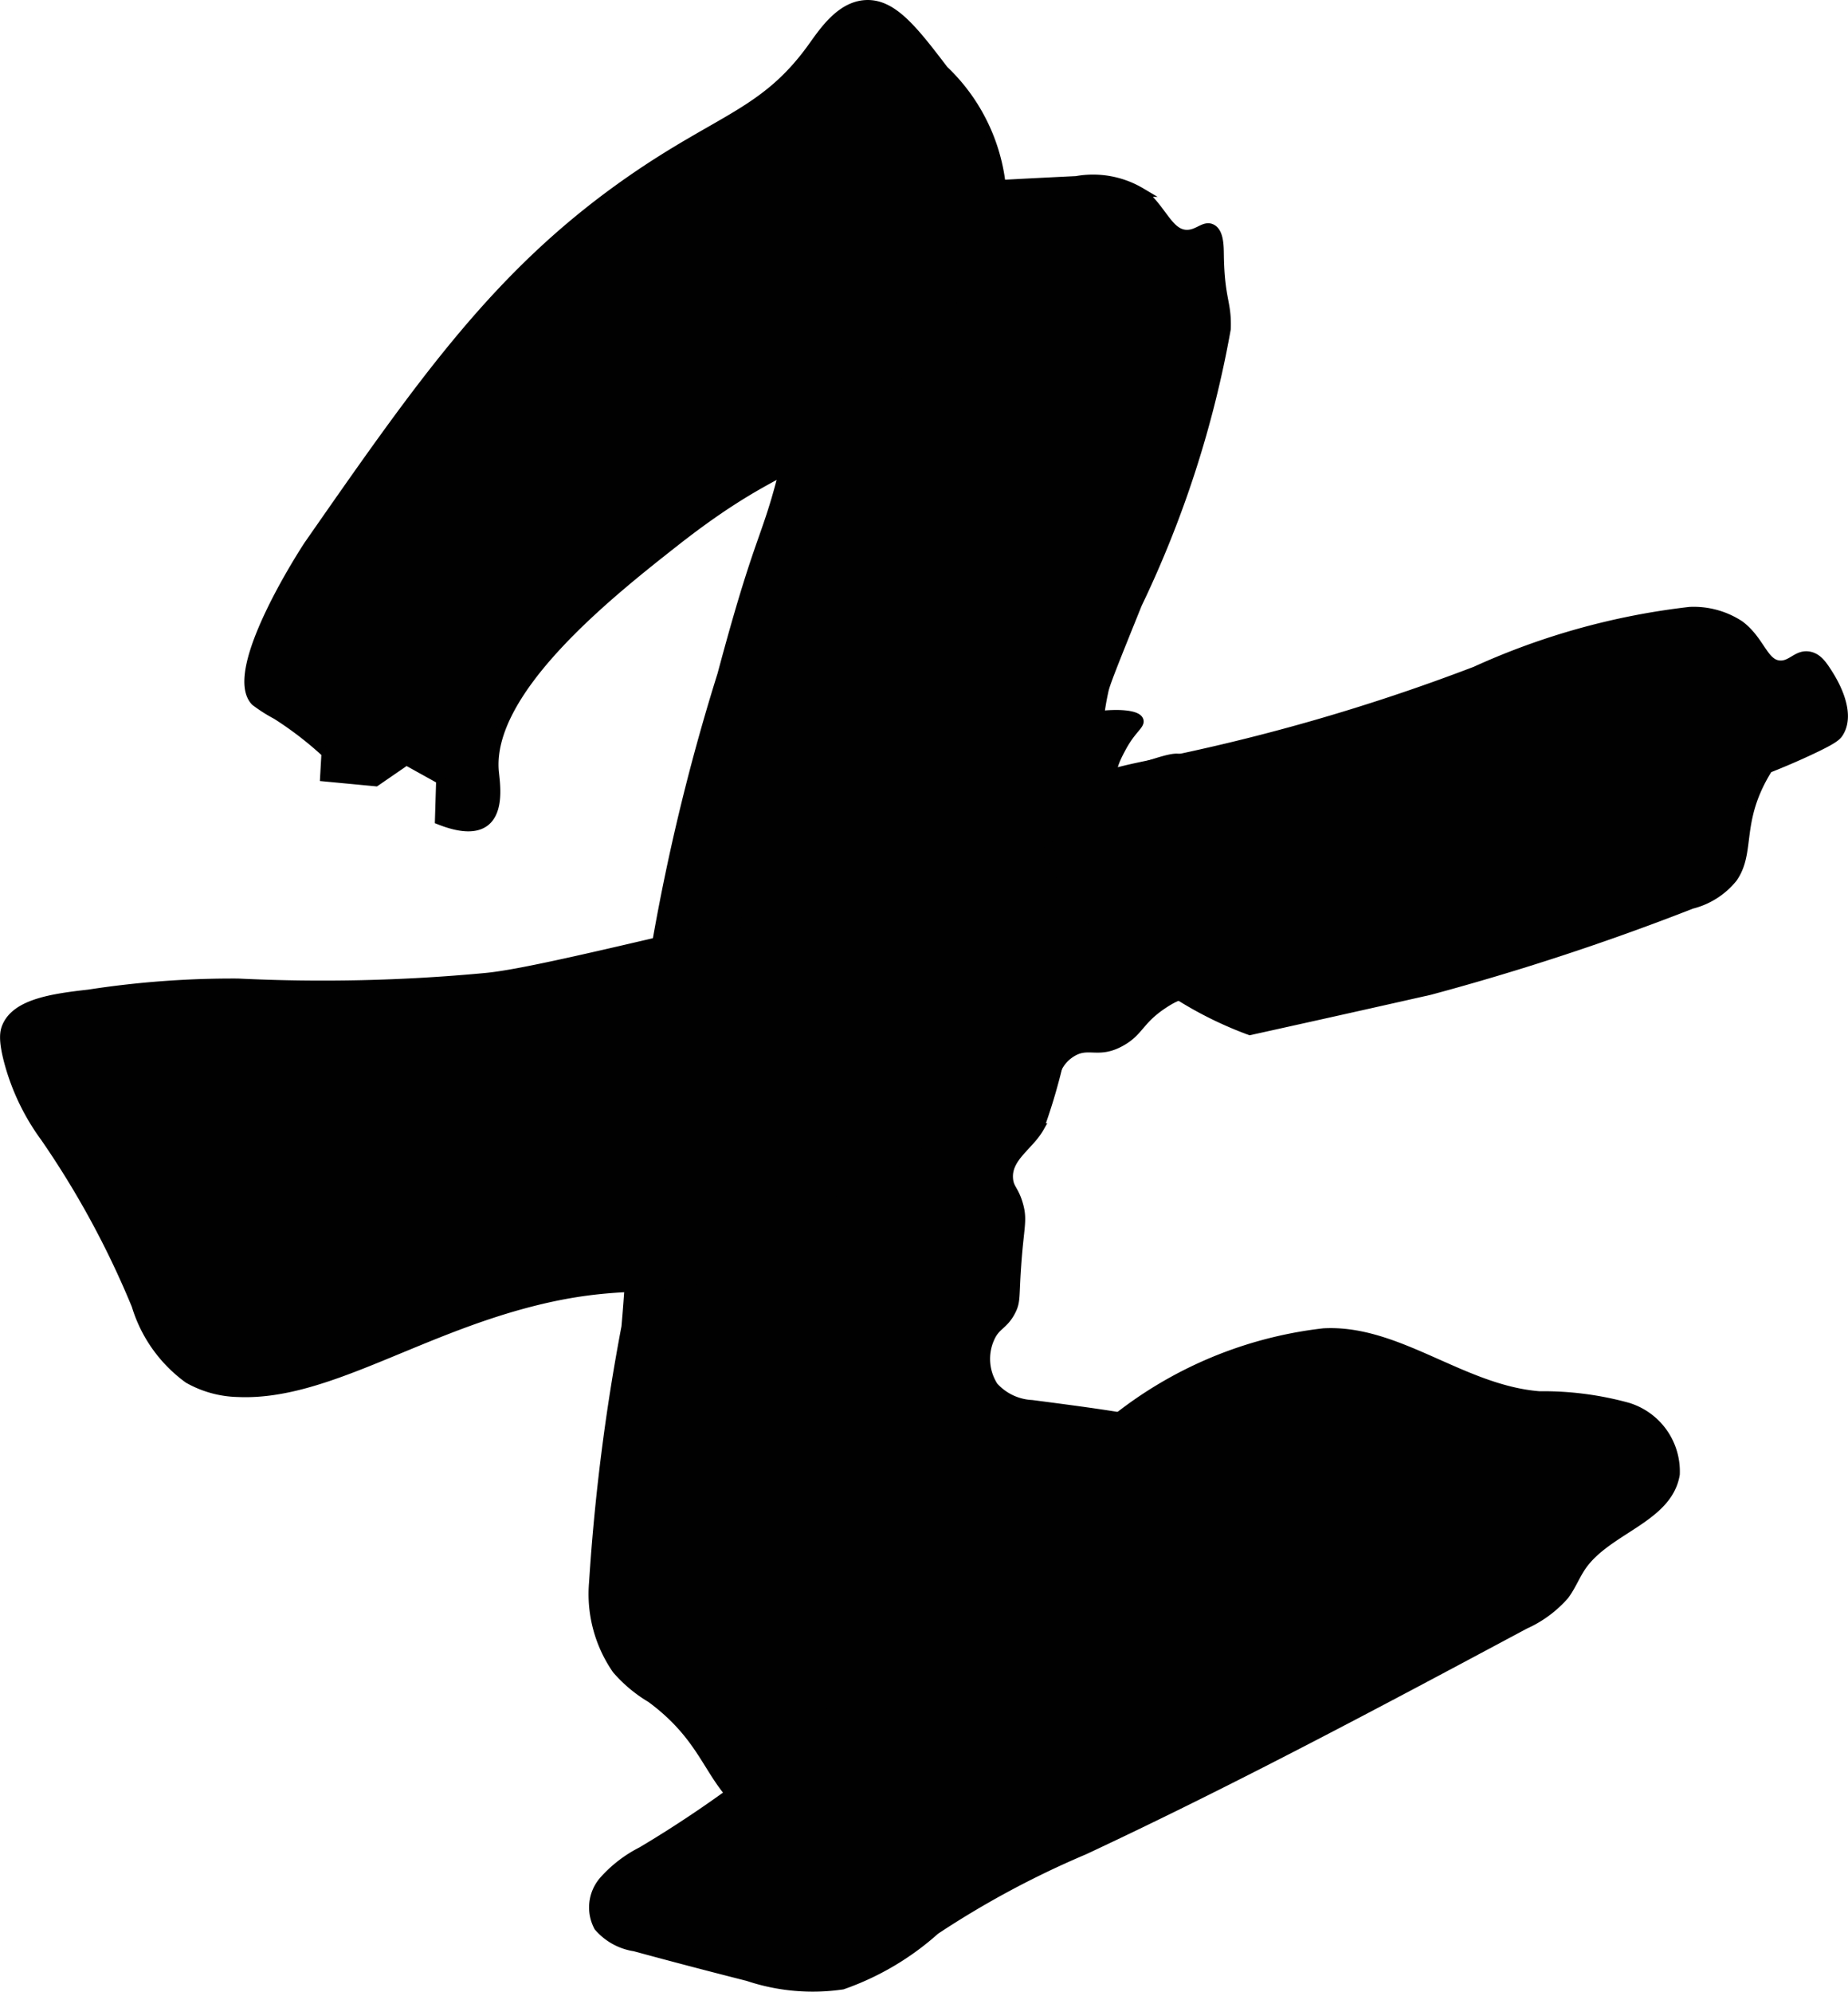
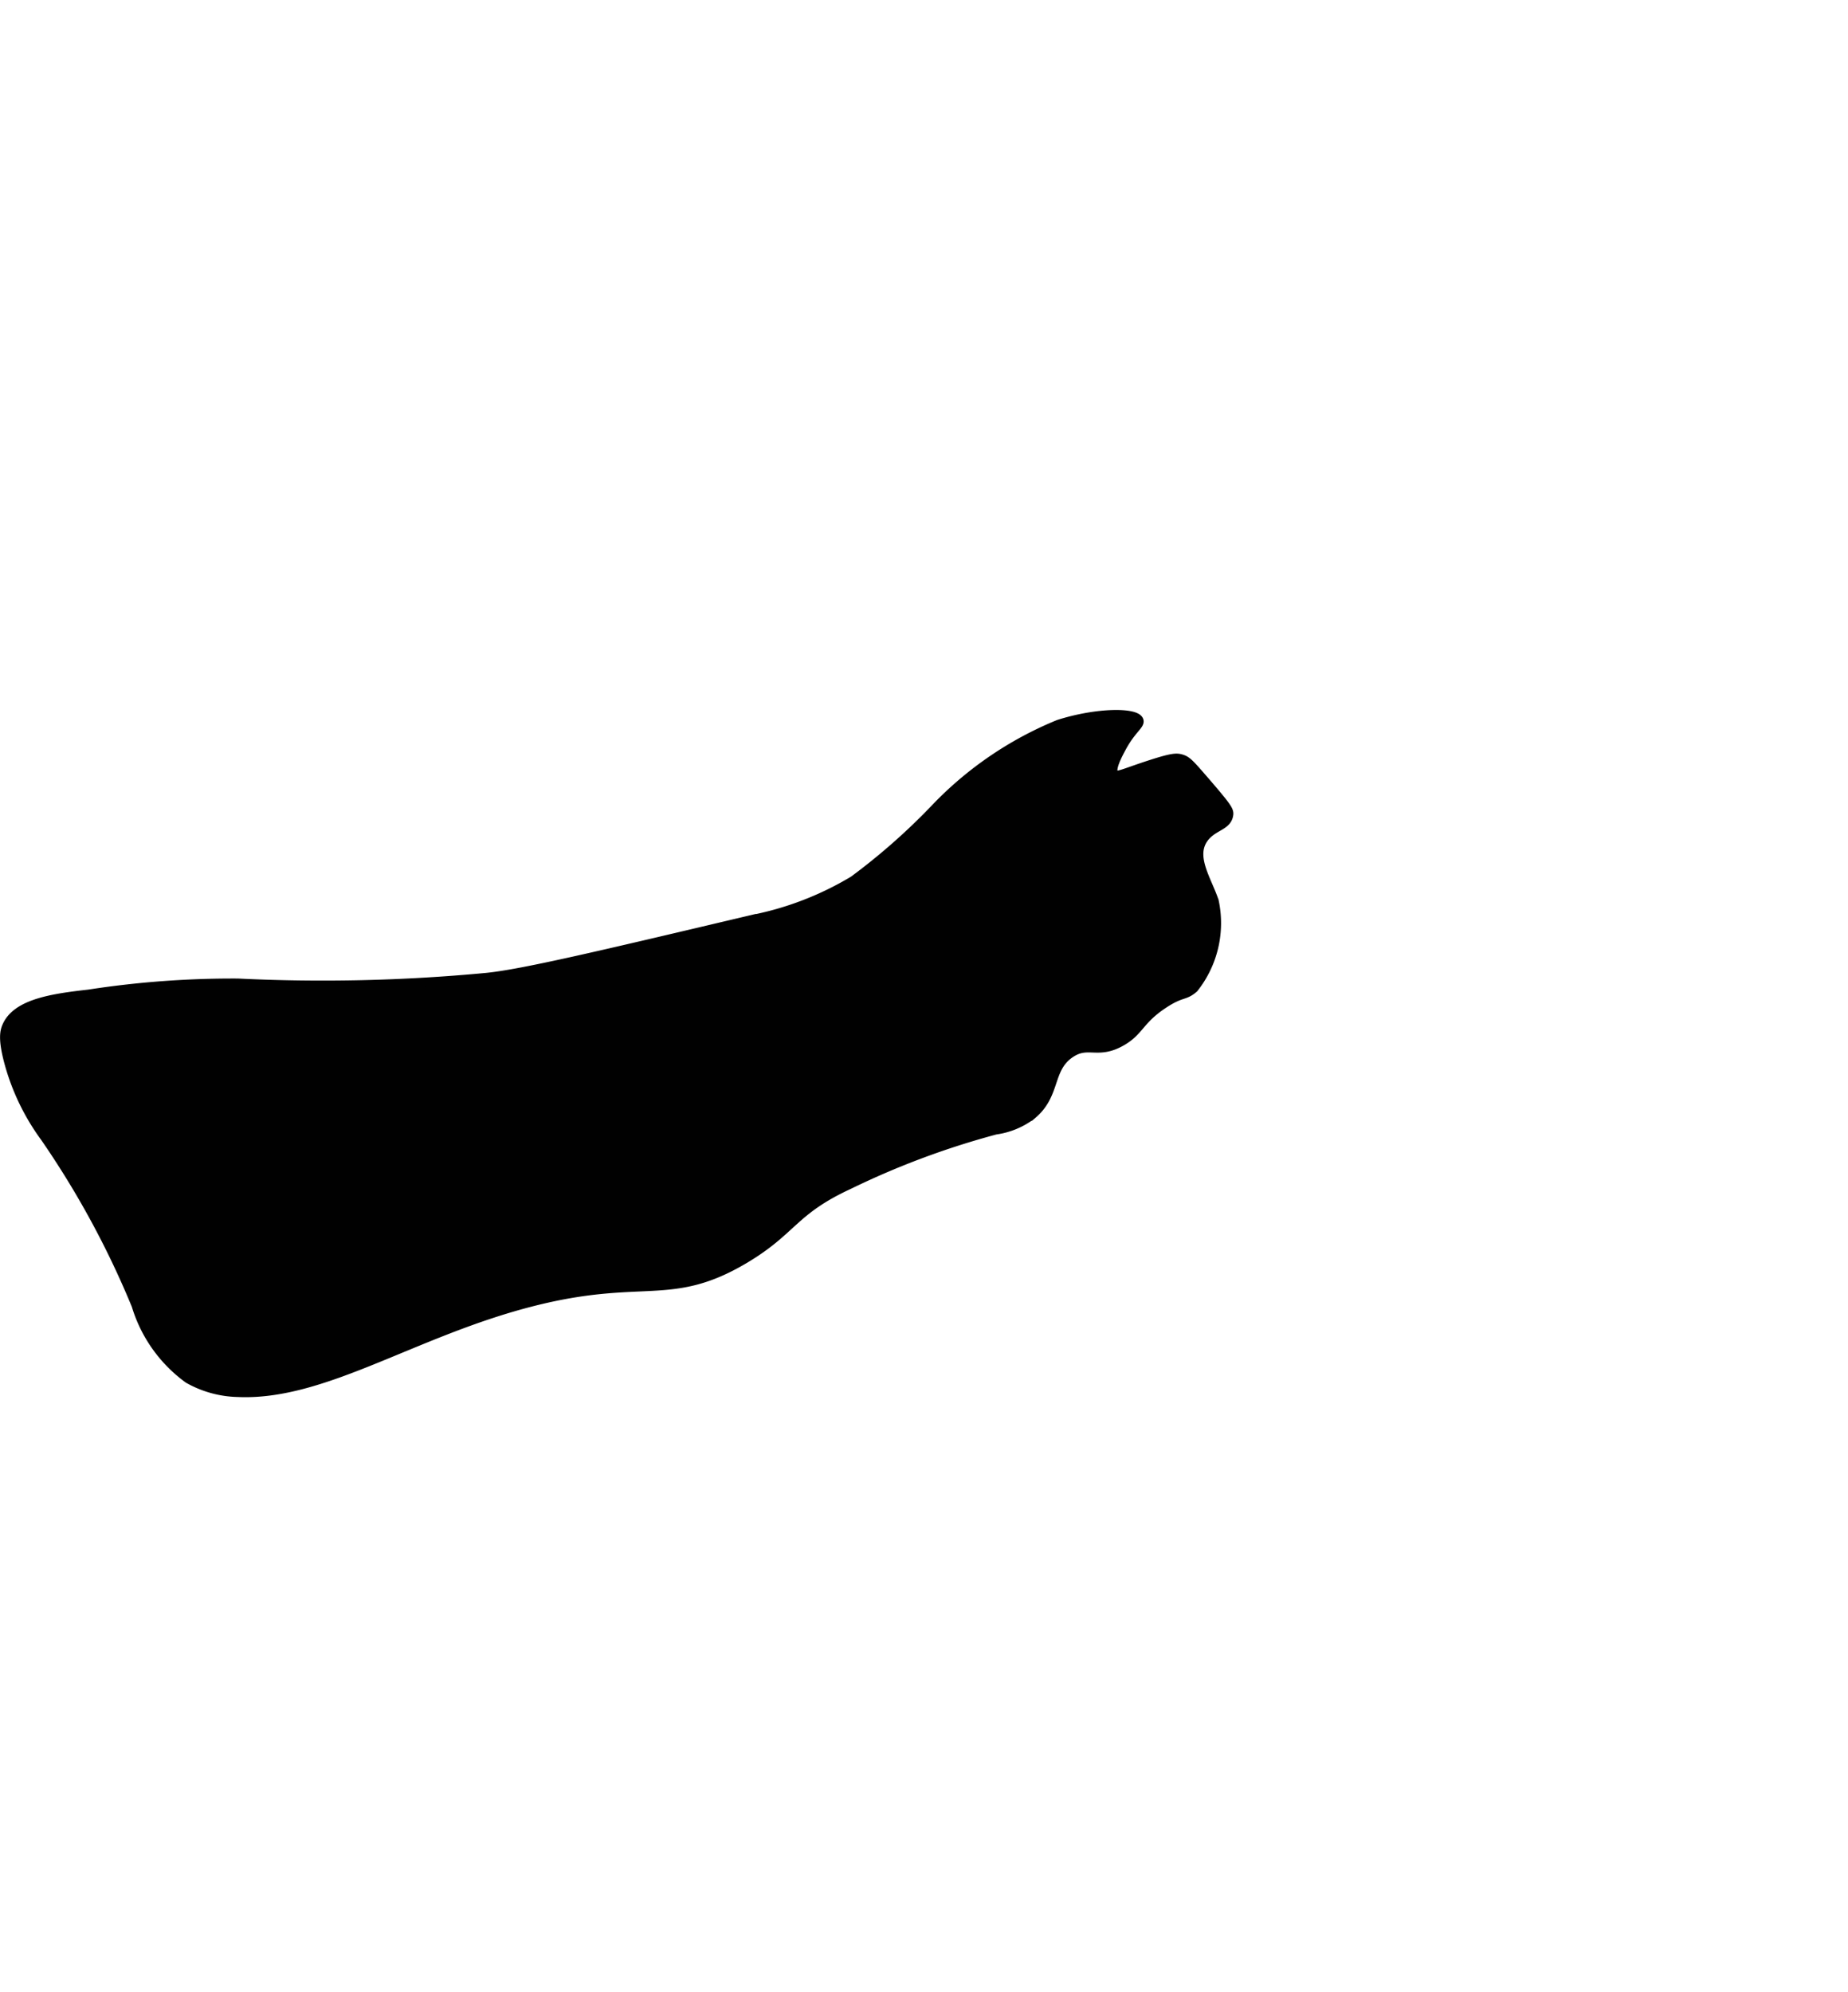
<svg xmlns="http://www.w3.org/2000/svg" version="1.1" width="10.651mm" height="11.476mm" viewBox="0 0 30.191 32.532">
  <defs>
    <style type="text/css">
      .a {
        fill: #010101;
        stroke: #010101;
        stroke-miterlimit: 10;
        stroke-width: 0.15px;
      }
    </style>
  </defs>
-   <path class="a" d="M14.17,3.363c-.791.562-.682,1.384-1.25,3.844-.402,1.741-.431,1.218-1.125,3.812a34.545,34.545,0,0,0-1.469,7.531,27.181,27.181,0,0,1-.099,3.124,33.86,33.86,0,0,0-.529,4.175,2.166,2.166,0,0,0,.377,1.42,2.28,2.28,0,0,0,.562.469c.979.724.925,1.388,1.65,1.887a2.88,2.88,0,0,0,1.538.394,8.554,8.554,0,0,0,3.875-.812,9.034,9.034,0,0,0,2.884-1.816.485.485,0,0,0,.178-.353.459.459,0,0,0-.127-.245,3.538,3.538,0,0,1-.263-.595c-.252-.644.027-1.837-.453-2.429-.388-.478-1.3-.597-3.061-.827a.898.898,0,0,1-.626-.298.828.828,0,0,1-.062-.781c.098-.227.224-.21.347-.448.084-.162.055-.228.091-.74.045-.65.105-.742.031-1-.071-.248-.152-.256-.164-.427-.025-.345.339-.533.506-.827a9.466,9.466,0,0,0,.523-2.324c.209-.788.267-.664.406-1.299.333-1.527-.183-2.125.127-3.525.027-.124.201-.554.546-1.409a17.46,17.46,0,0,0,1.45-4.493c.015-.438-.101-.468-.113-1.198-.002-.148-.001-.375-.125-.438-.118-.06-.222.096-.406.094-.304-.003-.407-.433-.75-.688a1.532,1.532,0,0,0-1.053-.19C15.555,3.051,14.54,3.099,14.17,3.363Z" />
-   <path class="a" d="M10.305,2.944C8.147,4.443,6.913,6.212,5.045,8.894c-.057.082-1.348,2.067-.875,2.562a2.476,2.476,0,0,0,.344.219,5.698,5.698,0,0,1,.812.625l-.022.389.834.079.5-.344.562.312-.02.659c.236.093.551.176.743.028.244-.188.167-.652.152-.812-.13-1.336,1.907-2.939,2.938-3.75,1.793-1.411,2.11-1.068,3.268-2.263a13.962,13.962,0,0,0,1.729-2.42,2.039,2.039,0,0,0,.365-.821A3.062,3.062,0,0,0,15.42,1.144c-.501-.658-.84-1.091-1.276-1.068-.423.022-.702.46-.889.718C12.49,1.845,11.763,1.932,10.305,2.944Z" />
  <path class="a" d="M.138,17.331c-.092-.352-.066-.479-.031-.562.159-.381.76-.465,1.344-.531A15.406,15.406,0,0,1,3.888,16.058a28.448,28.448,0,0,0,4.054-.092c.579-.056,1.83-.352,4.333-.944a5.144,5.144,0,0,0,1.67-.641A10.403,10.403,0,0,0,15.273,13.212a5.842,5.842,0,0,1,2.022-1.381c.643-.204,1.268-.198,1.312-.062.023.07-.121.142-.281.438-.064.119-.196.364-.125.438.05.052.167-.018.594-.156.347-.112.423-.116.5-.094.092.026.138.075.344.312.416.48.445.531.434.602-.028.192-.273.181-.417.398-.198.298.067.673.18,1.012a1.71,1.71,0,0,1-.332,1.421c-.155.136-.194.06-.49.254-.406.266-.393.447-.696.618-.391.221-.541-.006-.835.194-.367.25-.222.666-.622,1.001a1.262,1.262,0,0,1-.597.249,13.301,13.301,0,0,0-2.391.892c-.929.429-.915.743-1.711,1.216-1.216.722-1.658.232-3.492.704-1.927.496-3.385,1.539-4.785,1.475a1.718,1.718,0,0,1-.809-.223,2.304,2.304,0,0,1-.852-1.199A14.645,14.645,0,0,0,.734,18.577,3.704,3.704,0,0,1,.138,17.331Z" />
-   <path class="a" d="M18.795,12.488c-.567.119-1.455.289-1.656.875-.071.208-.075.521.281,1.112a6.186,6.186,0,0,0,3,2.357c.524-.116,1.571-.347,2.938-.656A40.795,40.795,0,0,0,27.638,14.769a1.257,1.257,0,0,0,.673-.429c.271-.391.093-.82.421-1.508a2.559,2.559,0,0,1,.156-.281c.157-.062.385-.155.656-.281.413-.192.465-.245.501-.304.218-.351-.129-.886-.188-.978-.082-.126-.157-.239-.289-.269-.202-.046-.295.158-.493.144-.264-.018-.312-.396-.65-.651a1.368,1.368,0,0,0-.819-.224,11.625,11.625,0,0,0-3.499.972A32.391,32.391,0,0,1,18.795,12.488Z" />
-   <path class="a" d="M17.847,23.508c-1.283,1.092-2.299,2.457-3.474,3.664a18.999,18.999,0,0,1-3.888,3.067,2.094,2.094,0,0,0-.629.486.666.666,0,0,0-.078.746.972.972,0,0,0,.59.326q.923.251,1.851.486a3.333,3.333,0,0,0,1.544.137,4.493,4.493,0,0,0,1.516-.895A14.995,14.995,0,0,1,17.712,30.219c2.442-1.142,4.822-2.414,7.199-3.685a1.89,1.89,0,0,0,.648-.477c.112-.148.178-.326.284-.479.417-.601,1.407-.777,1.526-1.498a1.096,1.096,0,0,0-.779-1.096,5.194,5.194,0,0,0-1.44-.185c-1.262-.099-2.313-1.095-3.527-1.028A6.672,6.672,0,0,0,17.847,23.508Z" />
</svg>